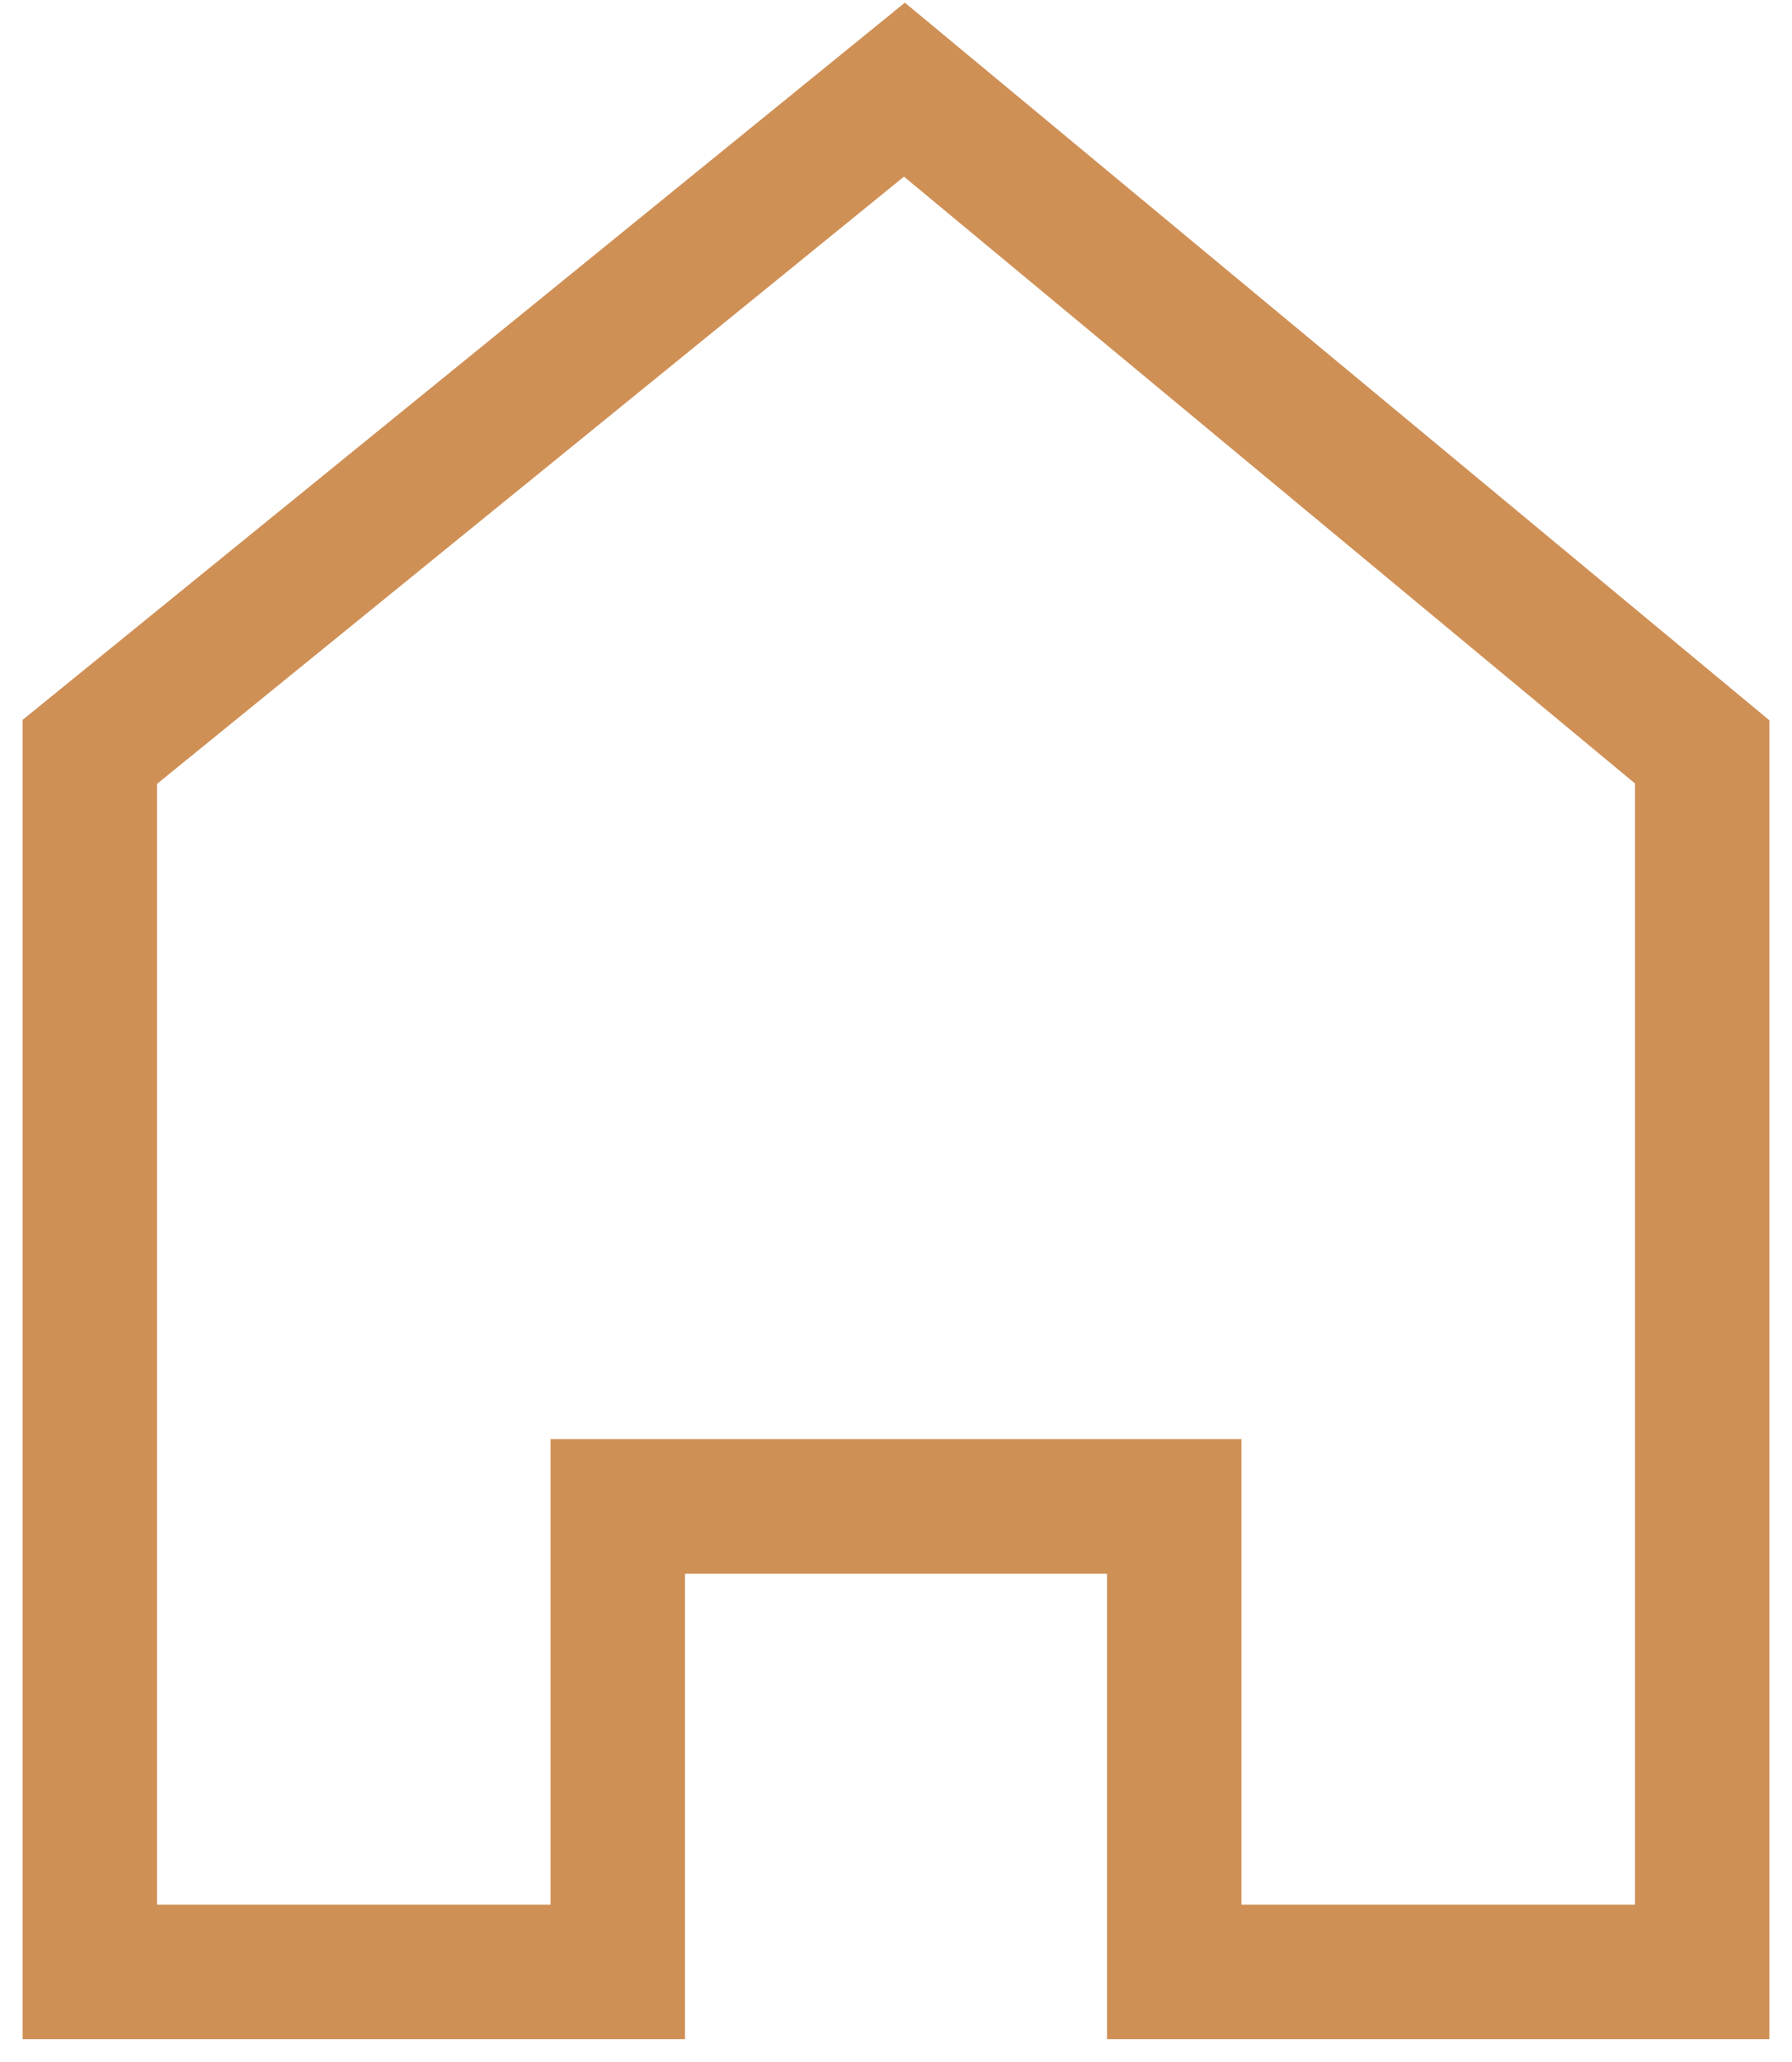
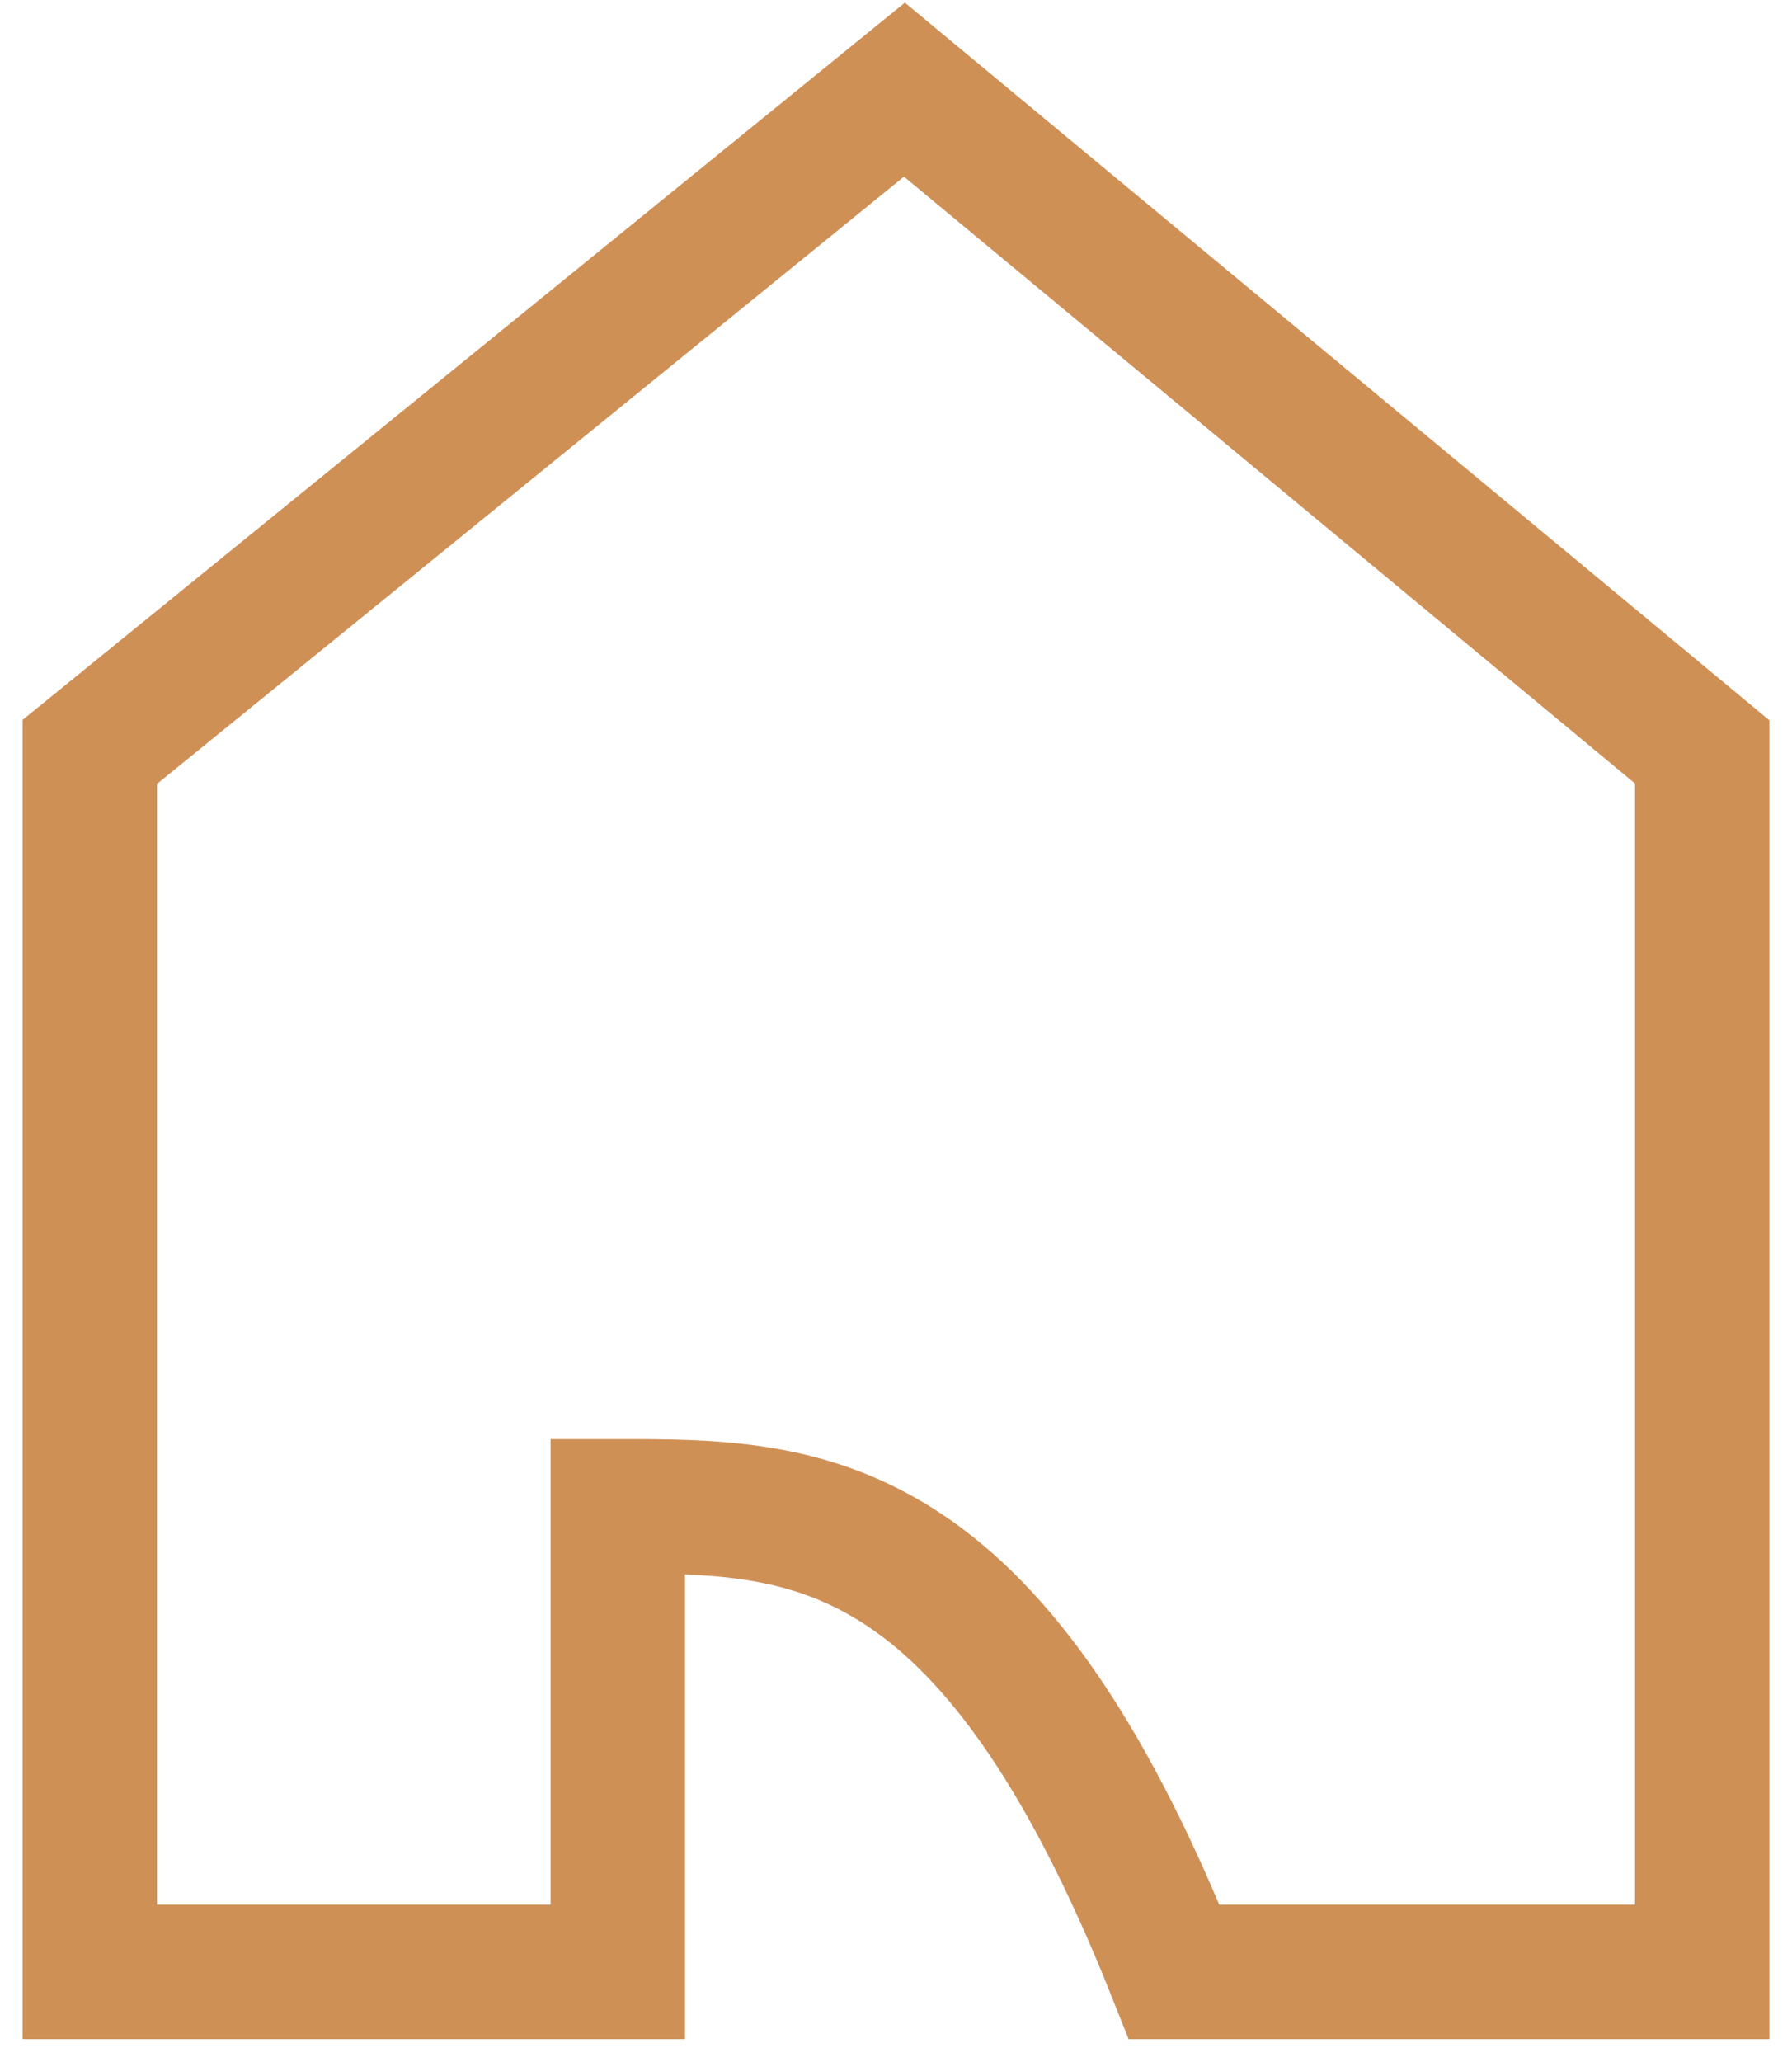
<svg xmlns="http://www.w3.org/2000/svg" viewBox="0 0 20.00 23.00" data-guides="{&quot;vertical&quot;:[],&quot;horizontal&quot;:[]}">
  <defs />
-   <path fill="none" stroke="#cf9056" fill-opacity="1" stroke-width="1.5" stroke-opacity="1" color="rgb(51, 51, 51)" id="tSvg15310f7700e" title="Path 2" d="M18.998 21.995C17.034 21.995 15.069 21.995 13.105 21.995C13.105 20.264 13.105 18.533 13.105 16.802C11.035 16.802 8.965 16.802 6.895 16.802C6.895 18.533 6.895 20.264 6.895 21.995C4.931 21.995 2.966 21.995 1.002 21.995C1.002 17.459 1.002 12.923 1.002 8.387C4.033 5.925 7.063 3.462 10.094 1C13.062 3.462 16.03 5.925 18.998 8.387C18.998 12.923 18.998 17.459 18.998 21.995Z" />
+   <path fill="none" stroke="#cf9056" fill-opacity="1" stroke-width="1.5" stroke-opacity="1" color="rgb(51, 51, 51)" id="tSvg15310f7700e" title="Path 2" d="M18.998 21.995C17.034 21.995 15.069 21.995 13.105 21.995C11.035 16.802 8.965 16.802 6.895 16.802C6.895 18.533 6.895 20.264 6.895 21.995C4.931 21.995 2.966 21.995 1.002 21.995C1.002 17.459 1.002 12.923 1.002 8.387C4.033 5.925 7.063 3.462 10.094 1C13.062 3.462 16.03 5.925 18.998 8.387C18.998 12.923 18.998 17.459 18.998 21.995Z" />
</svg>